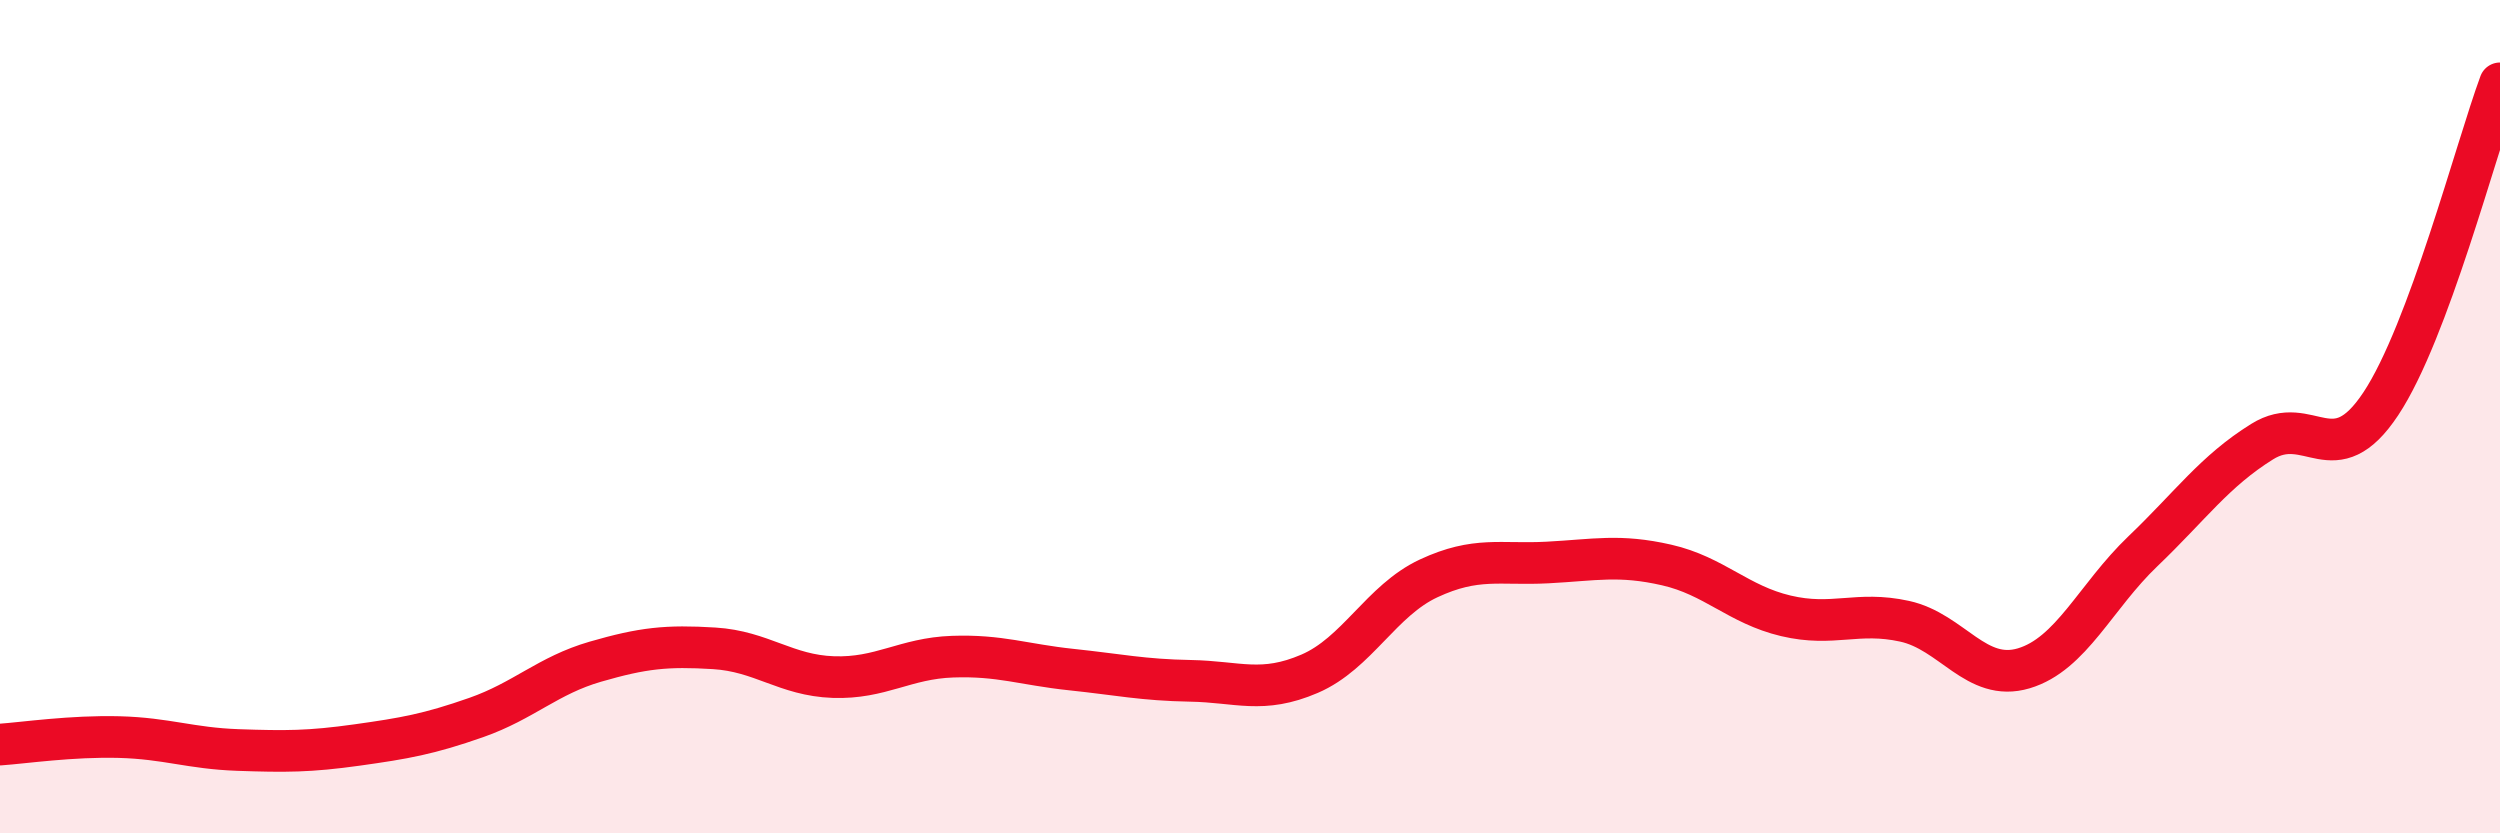
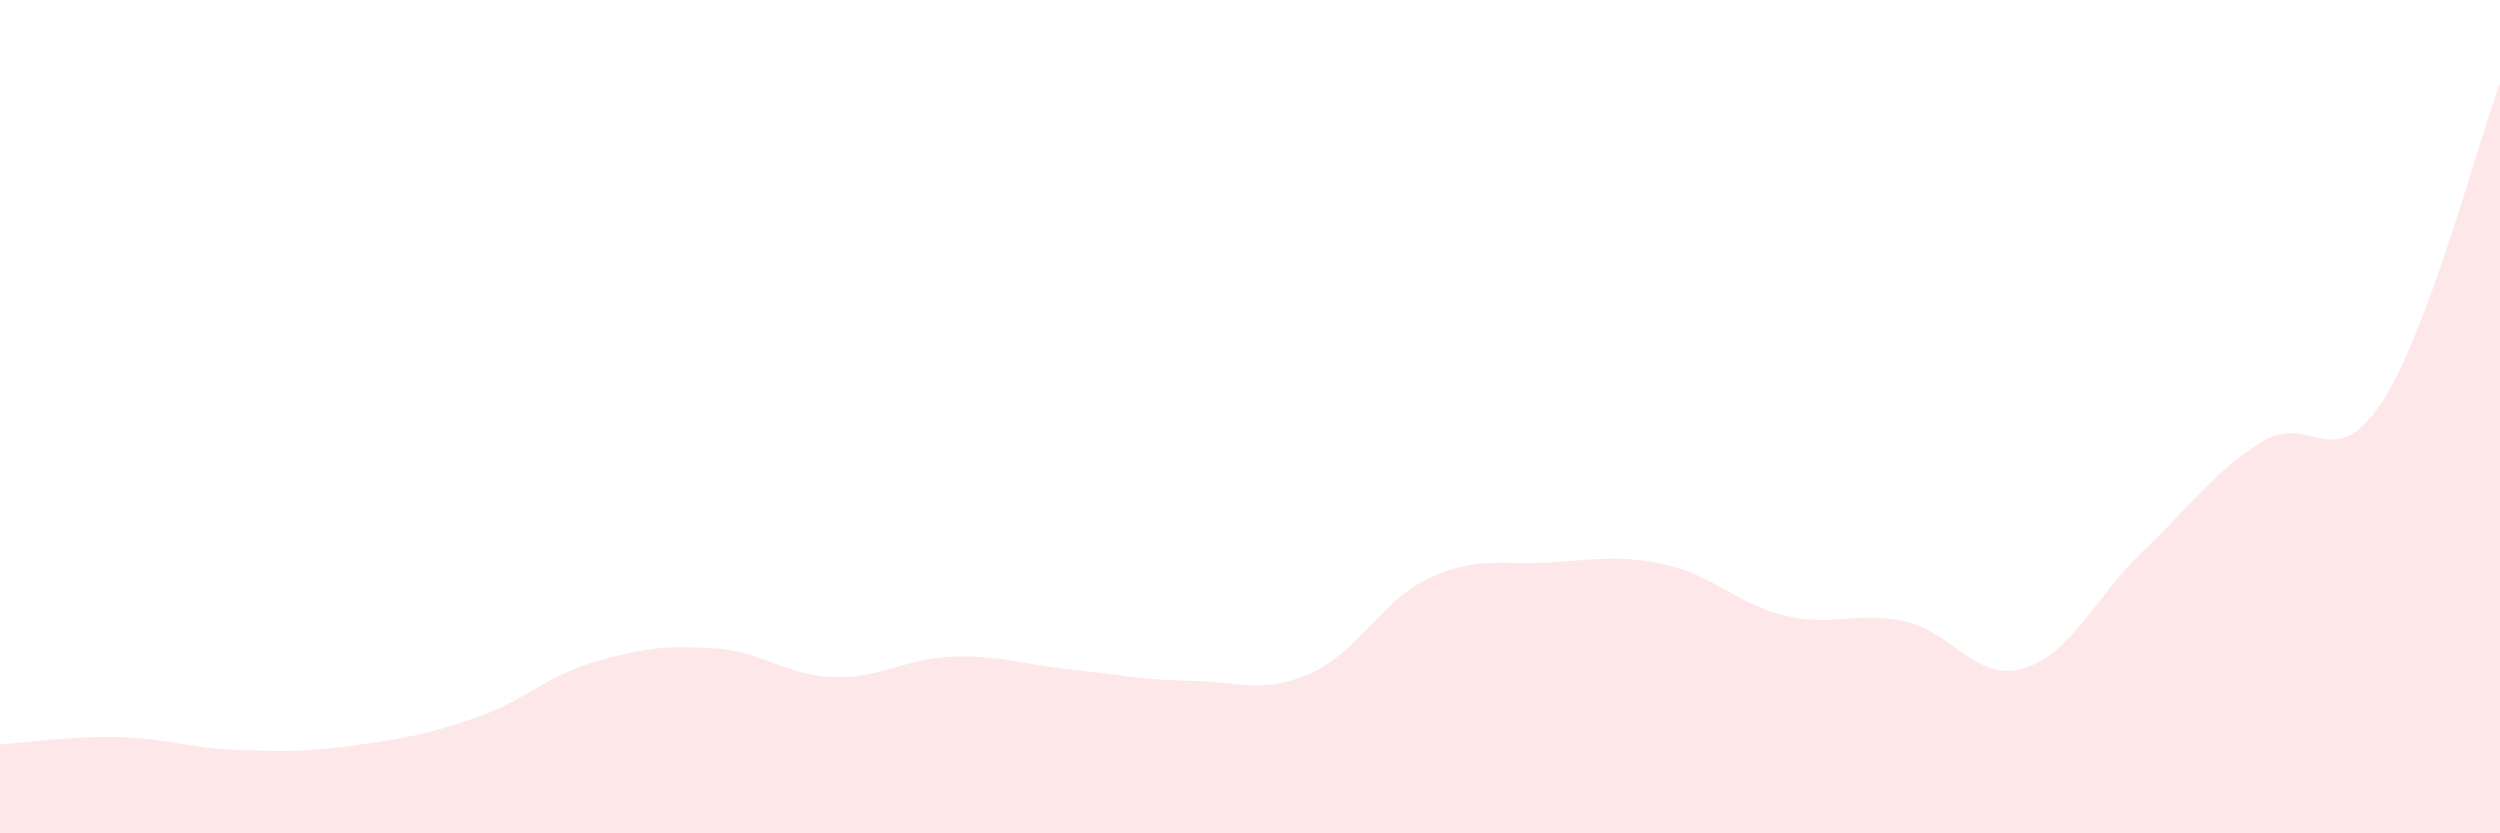
<svg xmlns="http://www.w3.org/2000/svg" width="60" height="20" viewBox="0 0 60 20">
  <path d="M 0,17.87 C 0.57,17.83 1.72,17.66 2.86,17.69 C 4,17.72 4.57,17.96 5.71,18 C 6.85,18.04 7.43,18.04 8.57,17.88 C 9.71,17.72 10.29,17.62 11.43,17.22 C 12.57,16.82 13.15,16.21 14.29,15.88 C 15.43,15.55 16,15.49 17.14,15.56 C 18.28,15.63 18.86,16.21 20,16.25 C 21.14,16.29 21.72,15.8 22.86,15.76 C 24,15.72 24.57,15.95 25.71,16.07 C 26.85,16.19 27.43,16.32 28.57,16.34 C 29.71,16.36 30.29,16.66 31.43,16.17 C 32.57,15.68 33.15,14.41 34.29,13.88 C 35.43,13.35 36,13.56 37.14,13.5 C 38.28,13.44 38.86,13.3 40,13.56 C 41.14,13.82 41.72,14.51 42.86,14.78 C 44,15.05 44.57,14.66 45.71,14.91 C 46.85,15.16 47.43,16.38 48.57,16.04 C 49.71,15.7 50.29,14.32 51.43,13.23 C 52.57,12.14 53.15,11.31 54.29,10.6 C 55.43,9.89 56,11.41 57.14,9.69 C 58.28,7.97 59.43,3.54 60,2L60 20L0 20Z" fill="#EB0A25" opacity="0.1" stroke-linecap="round" stroke-linejoin="round" />
-   <path d="M 0,17.87 C 0.57,17.83 1.72,17.66 2.86,17.69 C 4,17.72 4.57,17.96 5.71,18 C 6.85,18.04 7.43,18.04 8.57,17.88 C 9.71,17.72 10.29,17.62 11.43,17.22 C 12.57,16.82 13.15,16.21 14.29,15.88 C 15.43,15.55 16,15.49 17.14,15.56 C 18.28,15.63 18.86,16.21 20,16.25 C 21.14,16.29 21.72,15.8 22.86,15.76 C 24,15.72 24.57,15.95 25.71,16.07 C 26.85,16.19 27.43,16.32 28.57,16.34 C 29.71,16.36 30.29,16.66 31.43,16.17 C 32.57,15.68 33.15,14.41 34.29,13.88 C 35.43,13.35 36,13.56 37.14,13.5 C 38.28,13.44 38.86,13.3 40,13.56 C 41.14,13.82 41.72,14.51 42.86,14.78 C 44,15.05 44.57,14.66 45.71,14.91 C 46.85,15.16 47.43,16.38 48.57,16.04 C 49.71,15.7 50.29,14.32 51.43,13.23 C 52.57,12.14 53.15,11.31 54.29,10.6 C 55.43,9.89 56,11.41 57.14,9.69 C 58.28,7.97 59.43,3.54 60,2" stroke="#EB0A25" stroke-width="1" fill="none" stroke-linecap="round" stroke-linejoin="round" />
</svg>